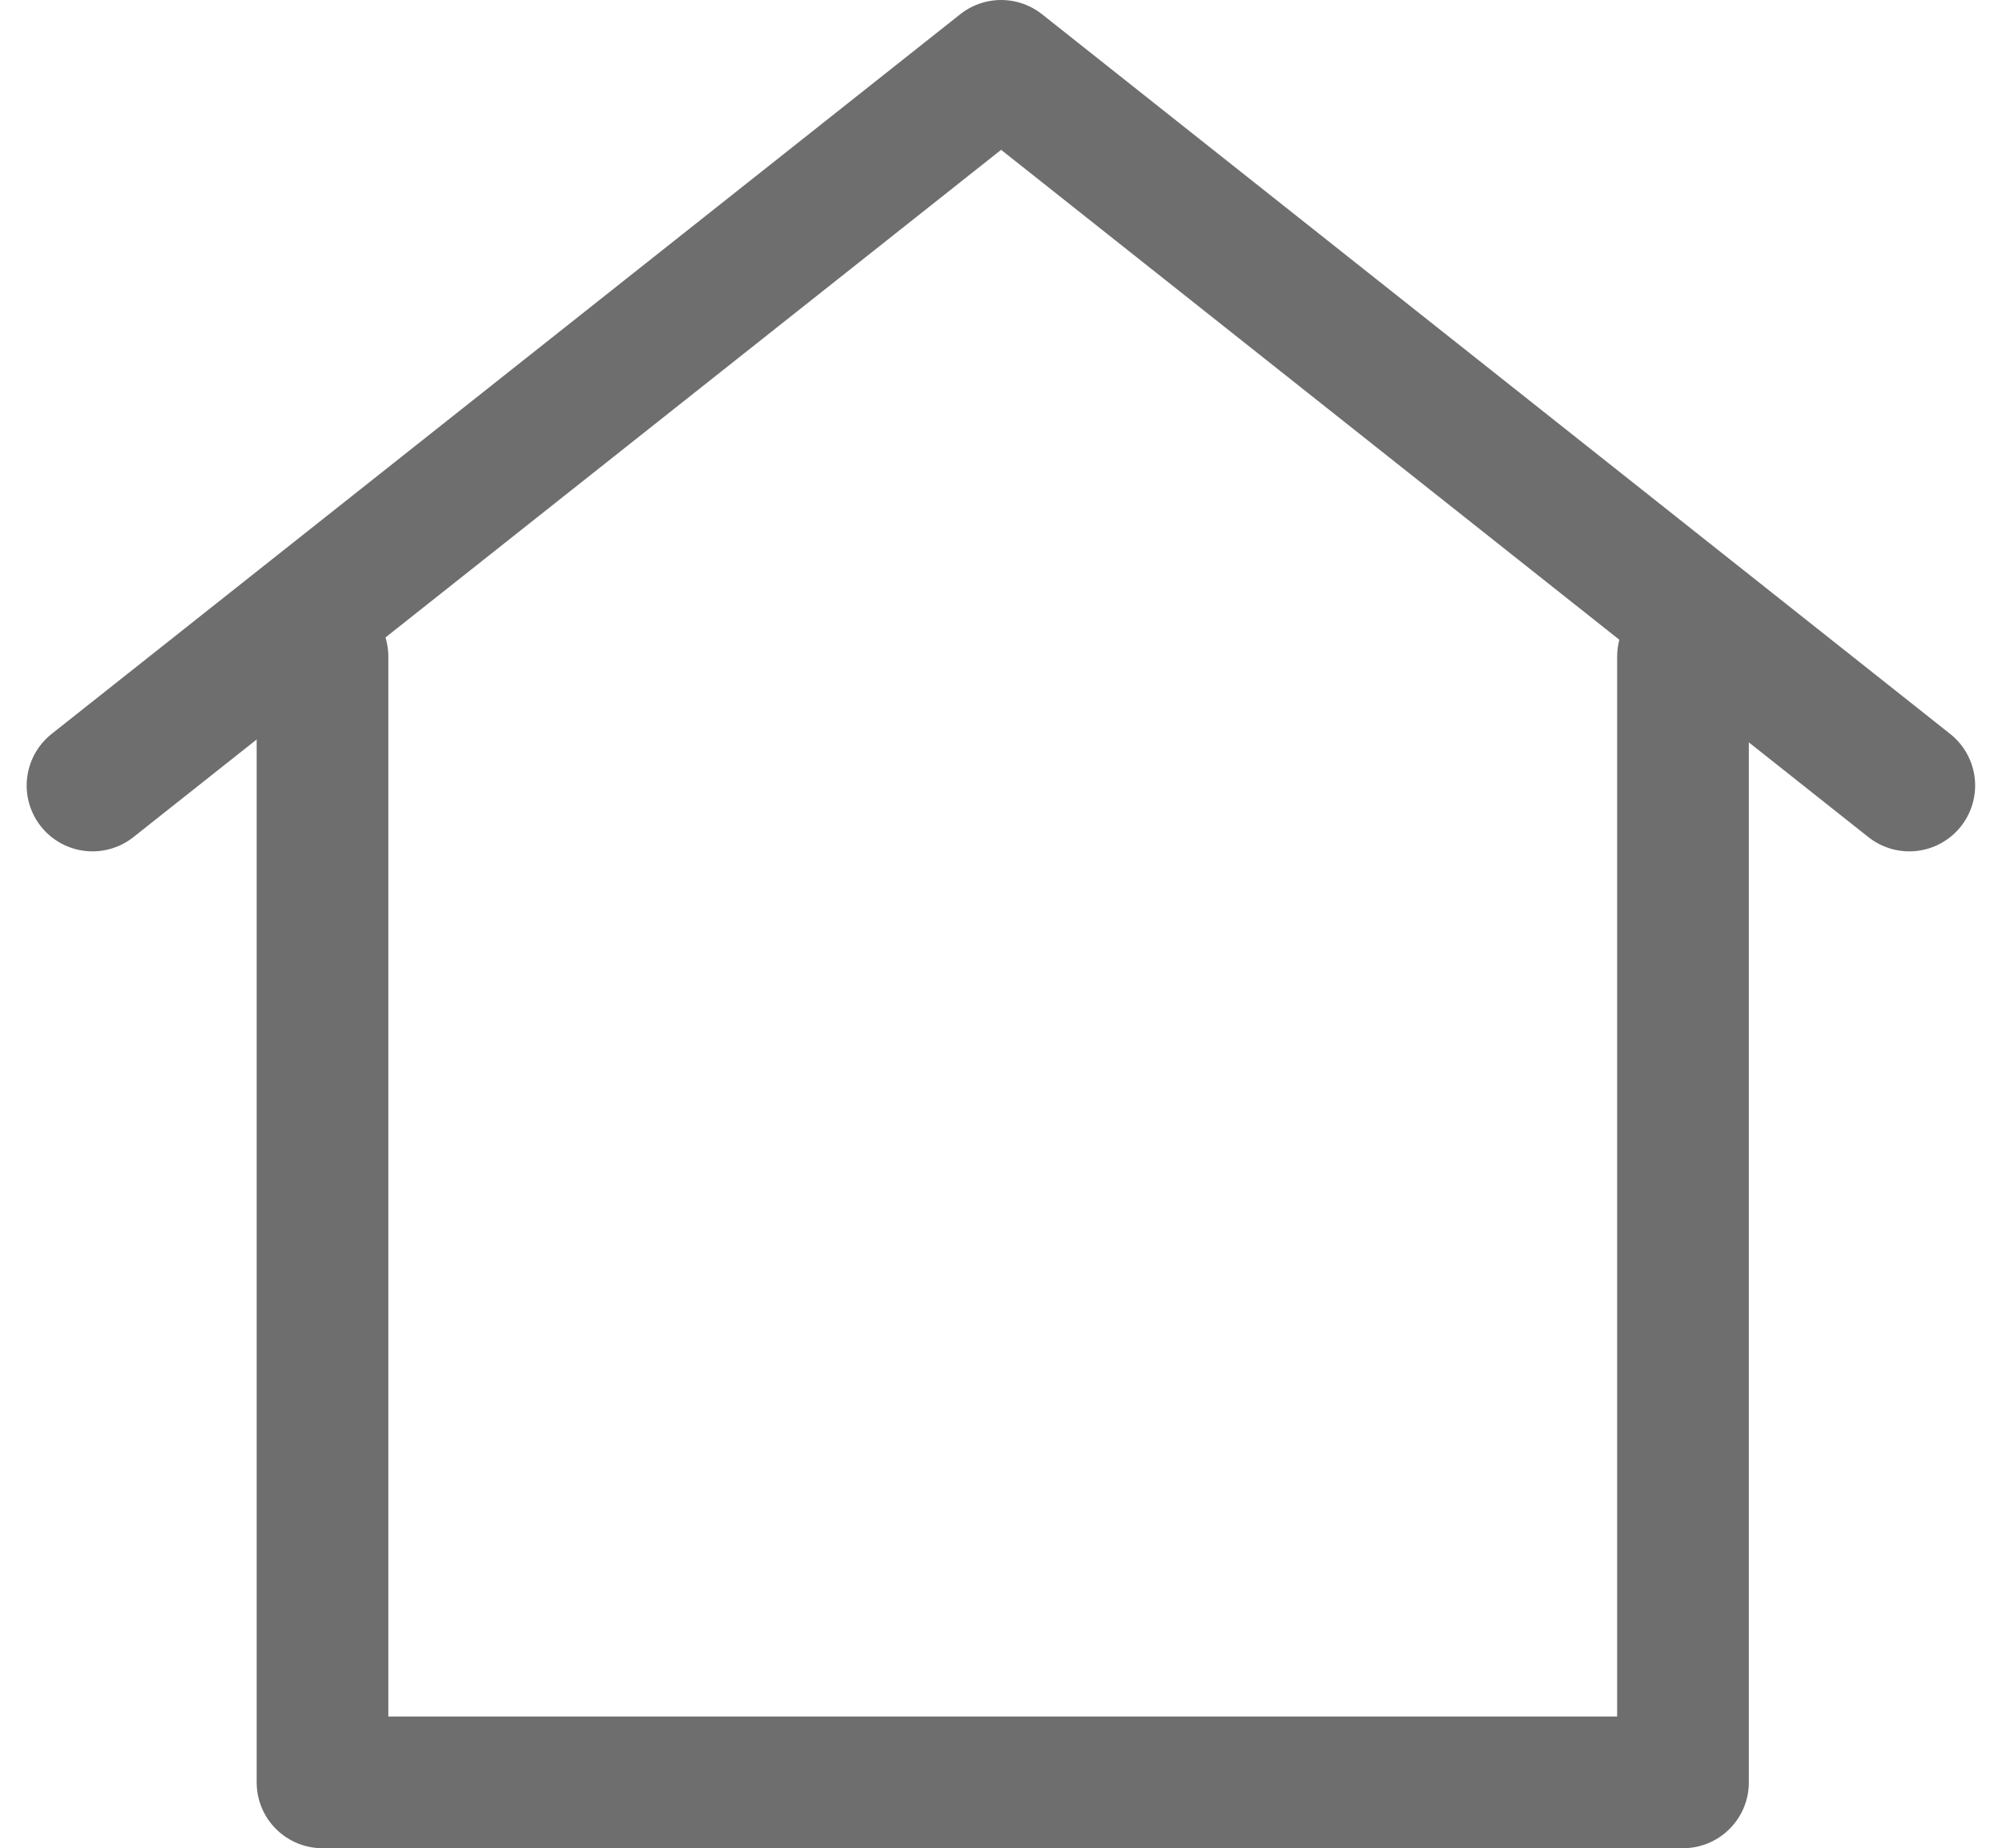
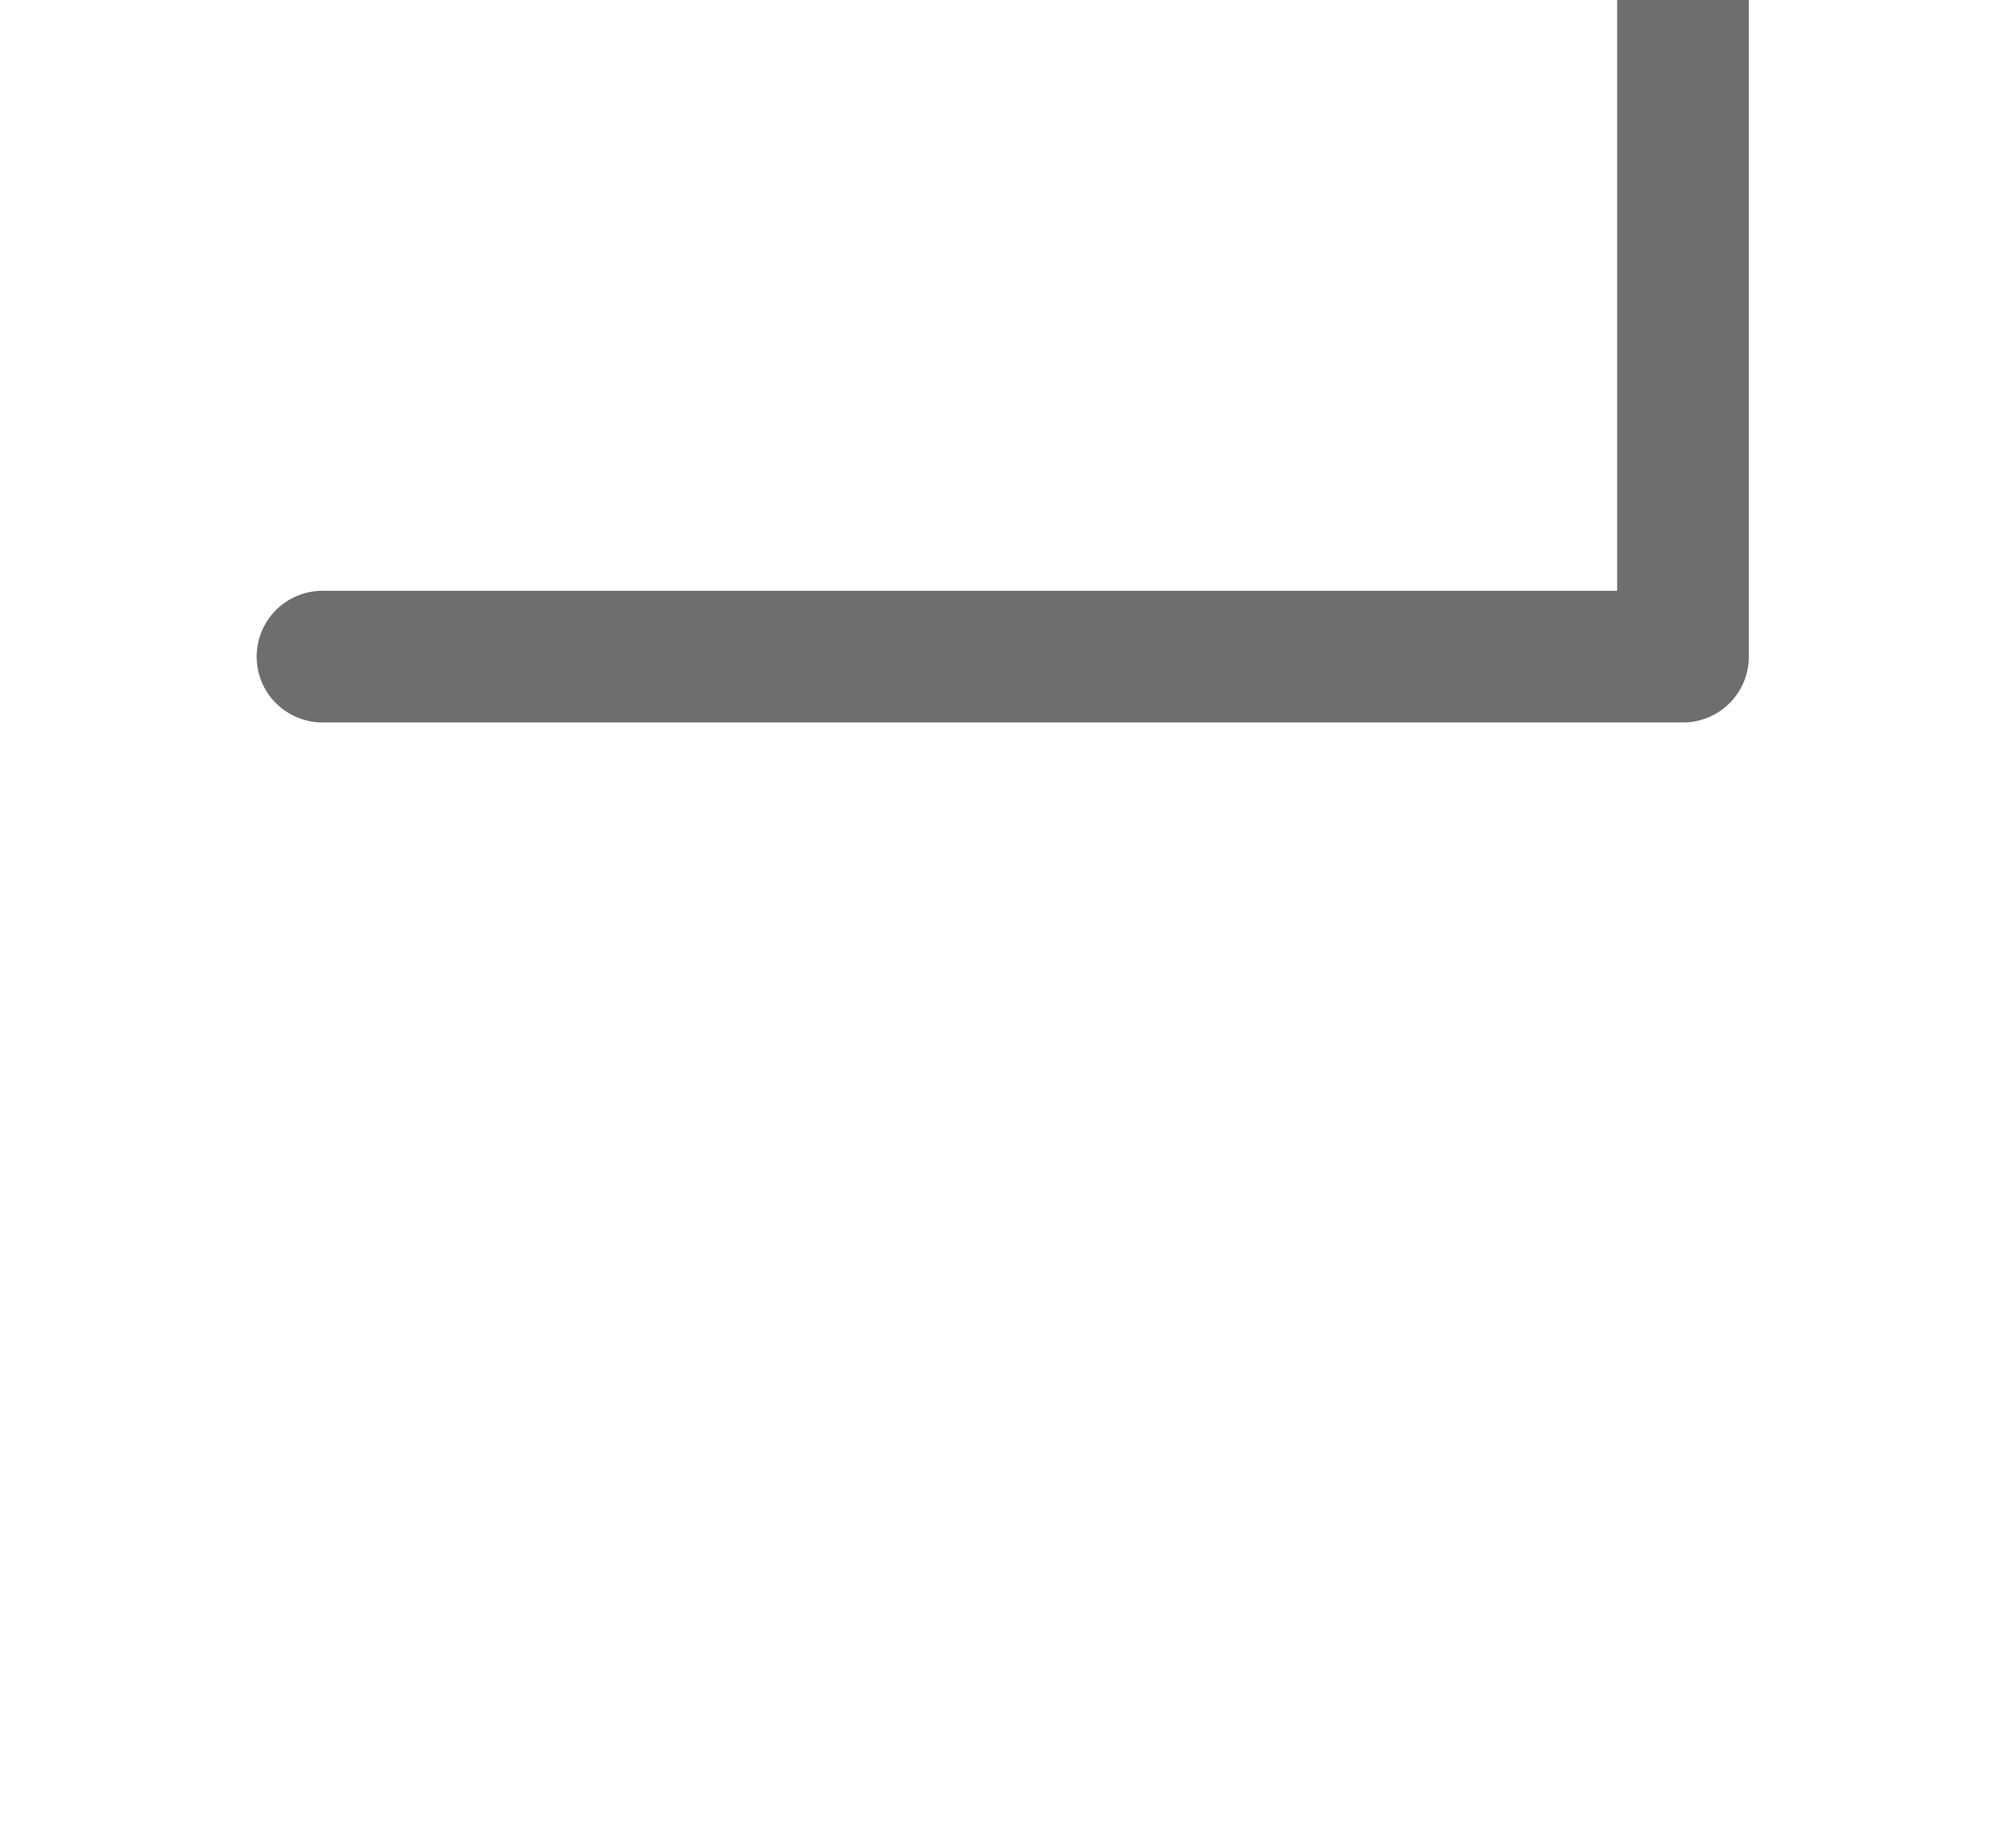
<svg xmlns="http://www.w3.org/2000/svg" width="30.406" height="28.071" viewBox="0 0 30.406 28.071">
  <g id="anasayfa" transform="translate(-225.815 -243.5)">
-     <path id="Path_76528" data-name="Path 76528" d="M306.4,447.92v17.1h20.663v-17.1" transform="translate(-75.687 -194.446)" fill="none" stroke="#6e6e6e" stroke-linecap="round" stroke-linejoin="round" stroke-width="2" />
-     <path id="Path_76529" data-name="Path 76529" d="M227.22,255.432l13.8-10.932,13.793,10.932" transform="translate(0)" fill="none" stroke="#6e6e6e" stroke-linecap="round" stroke-linejoin="round" stroke-width="2" />
+     <path id="Path_76528" data-name="Path 76528" d="M306.4,447.92h20.663v-17.1" transform="translate(-75.687 -194.446)" fill="none" stroke="#6e6e6e" stroke-linecap="round" stroke-linejoin="round" stroke-width="2" />
  </g>
</svg>